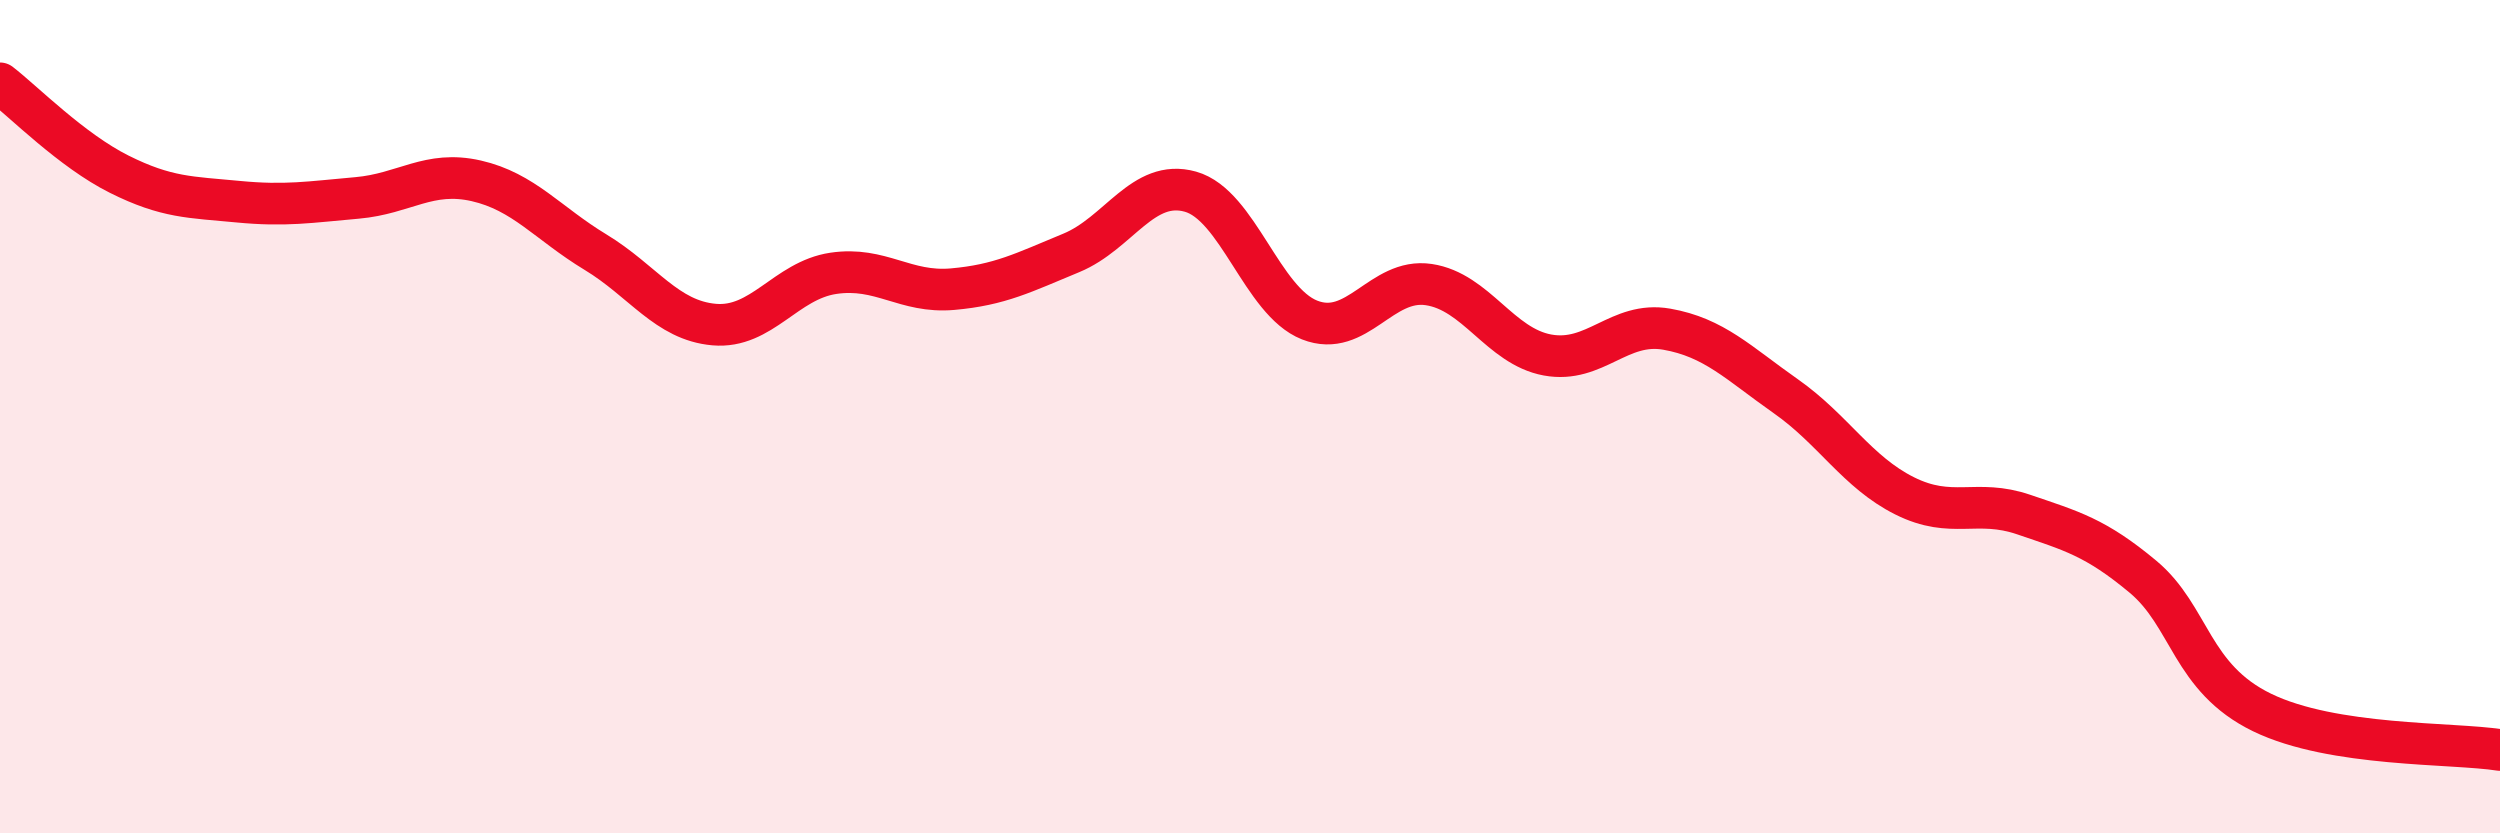
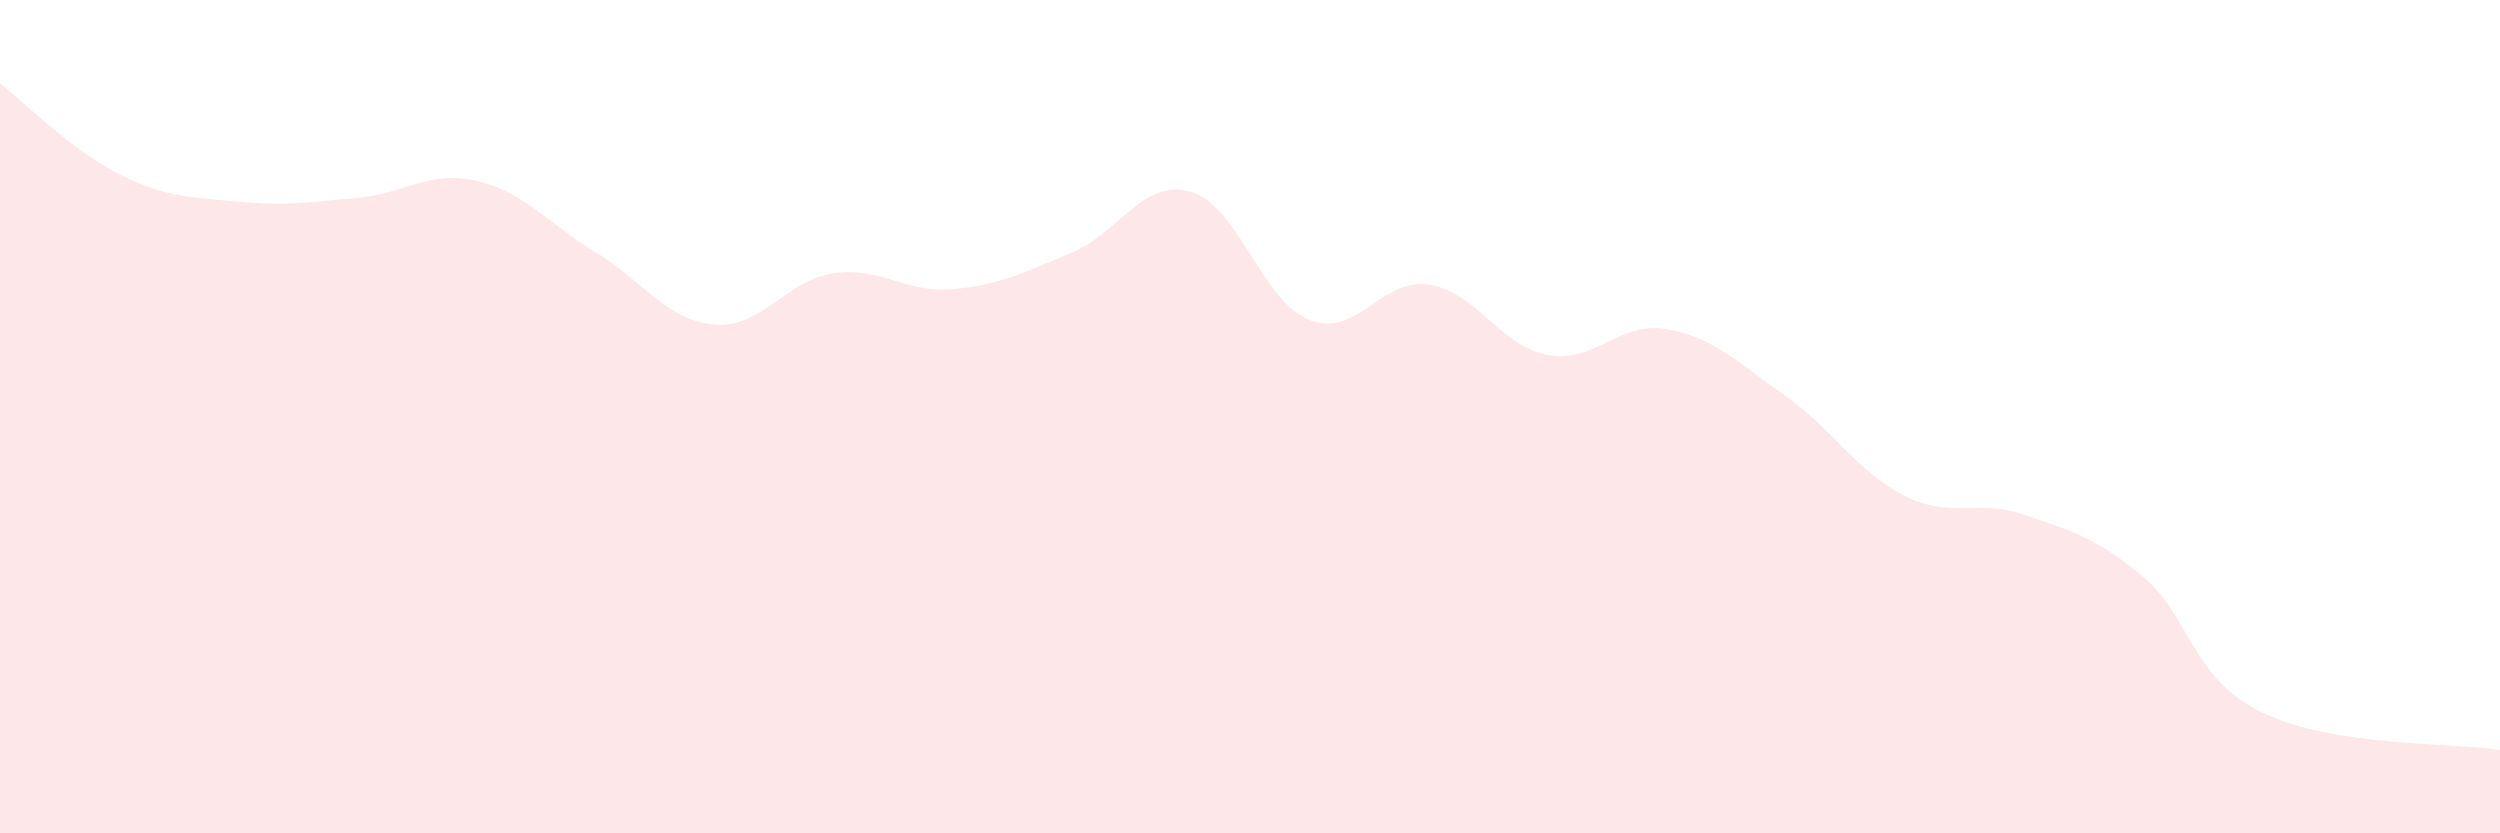
<svg xmlns="http://www.w3.org/2000/svg" width="60" height="20" viewBox="0 0 60 20">
  <path d="M 0,2 C 0.57,2.44 1.72,3.61 2.86,4.18 C 4,4.75 4.57,4.73 5.71,4.84 C 6.85,4.95 7.43,4.85 8.57,4.75 C 9.71,4.65 10.29,4.08 11.43,4.34 C 12.57,4.6 13.15,5.36 14.29,6.05 C 15.43,6.74 16,7.69 17.14,7.79 C 18.28,7.89 18.86,6.73 20,6.56 C 21.14,6.39 21.72,7.04 22.86,6.94 C 24,6.84 24.57,6.54 25.71,6.07 C 26.85,5.6 27.43,4.28 28.57,4.6 C 29.71,4.92 30.29,7.23 31.43,7.68 C 32.57,8.13 33.15,6.66 34.29,6.83 C 35.43,7 36,8.31 37.14,8.52 C 38.28,8.73 38.86,7.7 40,7.9 C 41.14,8.1 41.72,8.71 42.86,9.51 C 44,10.31 44.57,11.33 45.71,11.9 C 46.85,12.47 47.43,11.96 48.57,12.35 C 49.71,12.74 50.29,12.89 51.43,13.84 C 52.57,14.79 52.58,16.27 54.29,17.1 C 56,17.93 58.86,17.82 60,18L60 20L0 20Z" fill="#EB0A25" opacity="0.1" stroke-linecap="round" stroke-linejoin="round" />
-   <path d="M 0,2 C 0.57,2.44 1.72,3.61 2.86,4.18 C 4,4.75 4.57,4.73 5.71,4.84 C 6.85,4.95 7.43,4.85 8.57,4.75 C 9.71,4.65 10.29,4.08 11.43,4.34 C 12.57,4.6 13.15,5.36 14.29,6.05 C 15.43,6.74 16,7.69 17.14,7.79 C 18.28,7.89 18.86,6.73 20,6.56 C 21.14,6.39 21.72,7.04 22.86,6.94 C 24,6.84 24.57,6.54 25.71,6.07 C 26.85,5.6 27.43,4.28 28.57,4.6 C 29.71,4.92 30.29,7.23 31.43,7.68 C 32.57,8.13 33.15,6.66 34.29,6.83 C 35.43,7 36,8.31 37.14,8.52 C 38.28,8.73 38.86,7.7 40,7.9 C 41.14,8.1 41.72,8.71 42.86,9.51 C 44,10.31 44.57,11.33 45.71,11.9 C 46.85,12.47 47.43,11.96 48.57,12.35 C 49.71,12.74 50.29,12.89 51.43,13.84 C 52.57,14.79 52.58,16.27 54.29,17.1 C 56,17.93 58.86,17.82 60,18" stroke="#EB0A25" stroke-width="1" fill="none" stroke-linecap="round" stroke-linejoin="round" />
</svg>